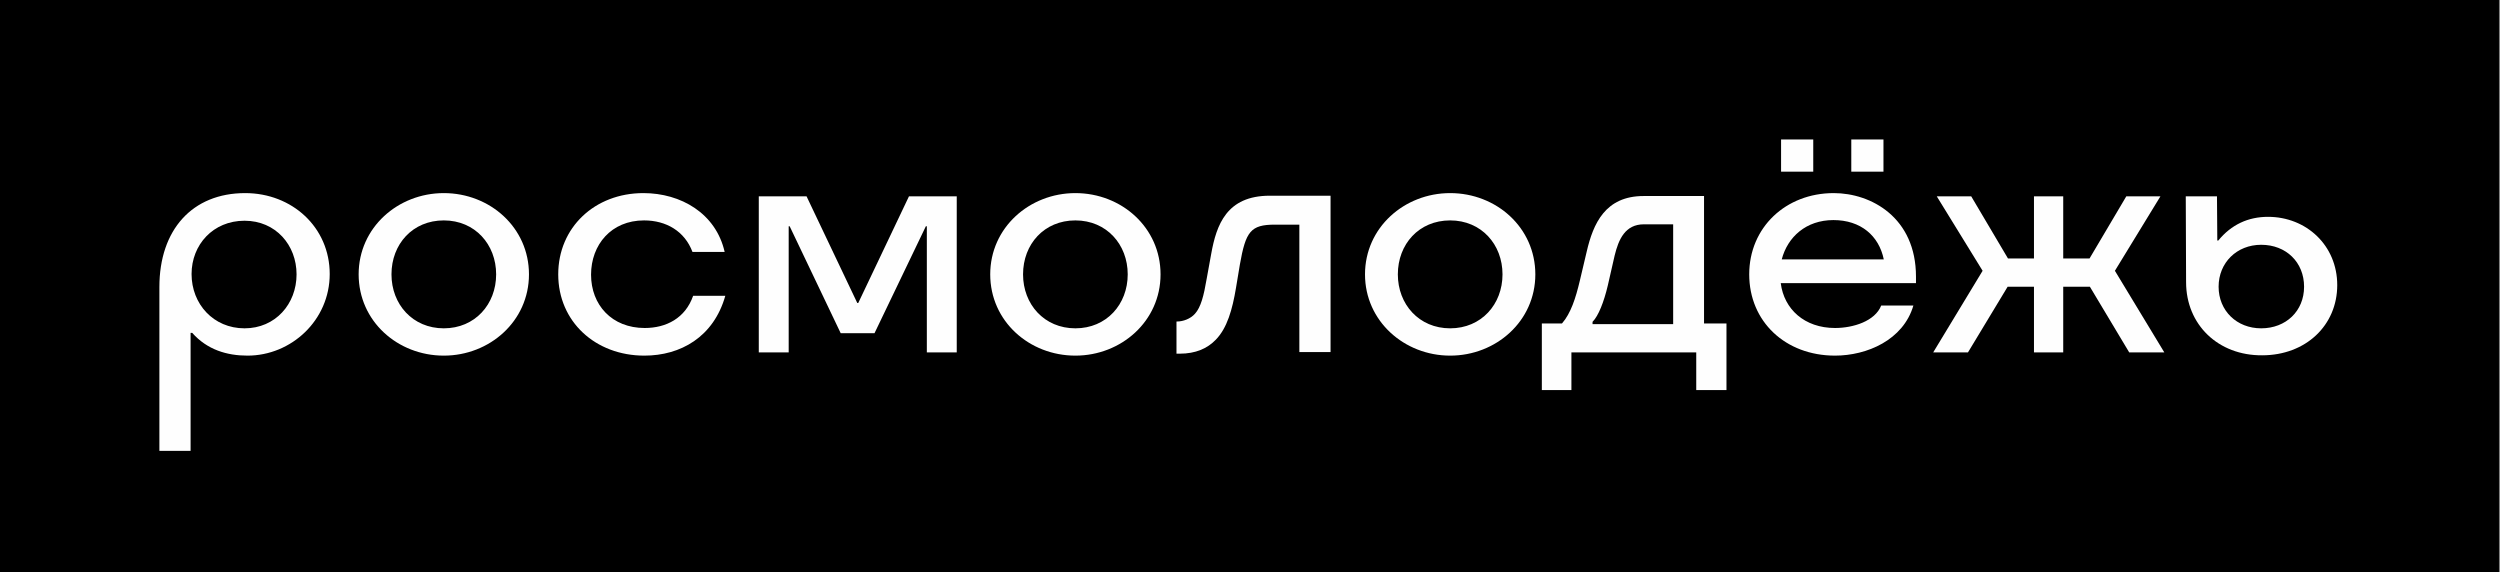
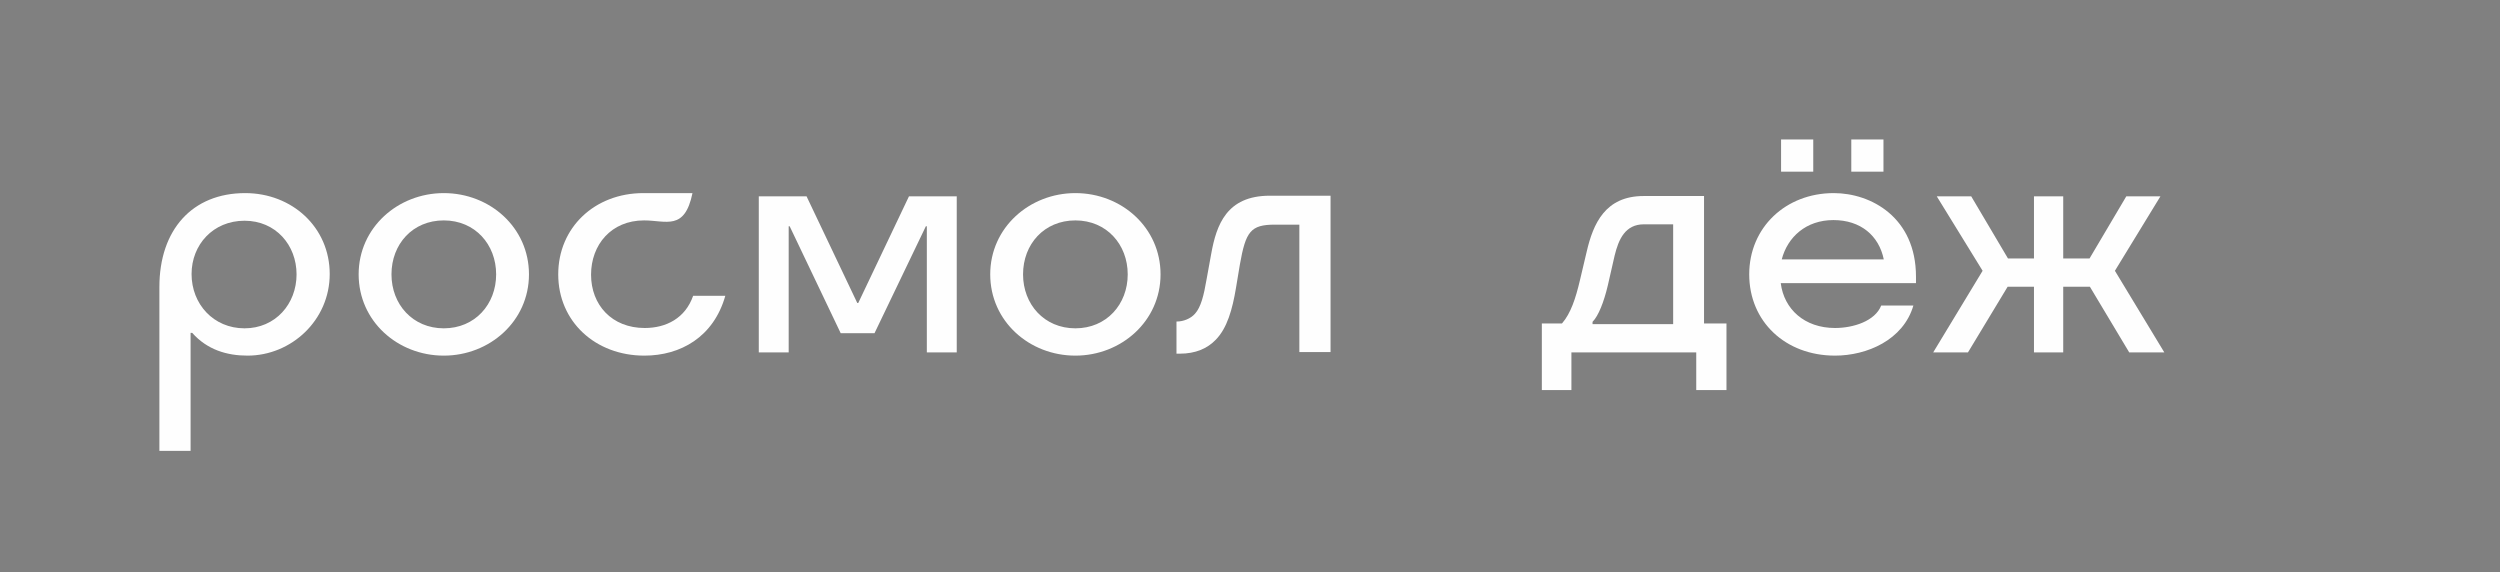
<svg xmlns="http://www.w3.org/2000/svg" width="1630" height="373" viewBox="0 0 1630 373" fill="none">
  <rect x="0" y="0" width="1630" height="373" fill="#808080" stroke="none" />
-   <rect width="1629.32" height="373" fill="black" />
  <path fill-rule="evenodd" clip-rule="evenodd" d="M159.447 214.067C179.581 214.067 193.357 198.172 193.357 178.886C193.357 159.812 179.793 143.917 159.447 143.917C138.89 143.917 124.902 159.6 124.902 178.674C124.902 198.172 139.102 214.067 159.447 214.067ZM159.871 125.903C190.39 125.903 214.974 148.156 214.974 178.674C214.974 208.769 189.966 231.87 161.355 231.87C148.003 231.87 135.075 228.055 125.326 217.034H124.266V293.967H103.921V187.152C103.921 149.851 125.326 125.903 159.871 125.903Z" fill="#FEFEFE" />
  <path fill-rule="evenodd" clip-rule="evenodd" d="M289.364 214.067C309.71 214.067 323.486 198.384 323.486 178.886C323.486 159.388 309.71 143.705 289.364 143.705C269.019 143.705 255.243 159.176 255.243 178.886C255.243 198.384 269.019 214.067 289.364 214.067ZM233.837 178.886C233.837 148.368 259.481 125.903 289.364 125.903C319.459 125.903 344.891 148.368 344.891 178.886C344.891 209.405 319.247 231.87 289.364 231.87C259.27 231.87 233.837 209.405 233.837 178.886Z" fill="#FEFEFE" />
-   <path fill-rule="evenodd" clip-rule="evenodd" d="M420.127 231.87C388.125 231.87 363.965 209.617 363.965 178.886C363.965 148.368 387.702 125.903 419.492 125.903C443.864 125.903 466.753 139.043 472.475 164.263H451.494C446.407 150.699 434.327 143.705 419.916 143.705C398.51 143.705 385.37 159.6 385.37 179.098C385.37 198.808 398.934 213.855 420.339 213.855C434.327 213.855 446.831 207.497 451.918 192.874H472.899C465.27 219.79 443.652 231.87 420.127 231.87Z" fill="#FEFEFE" />
+   <path fill-rule="evenodd" clip-rule="evenodd" d="M420.127 231.87C388.125 231.87 363.965 209.617 363.965 178.886C363.965 148.368 387.702 125.903 419.492 125.903H451.494C446.407 150.699 434.327 143.705 419.916 143.705C398.51 143.705 385.37 159.6 385.37 179.098C385.37 198.808 398.934 213.855 420.339 213.855C434.327 213.855 446.831 207.497 451.918 192.874H472.899C465.27 219.79 443.652 231.87 420.127 231.87Z" fill="#FEFEFE" />
  <path fill-rule="evenodd" clip-rule="evenodd" d="M548.135 217.247L514.861 147.52H514.225V229.751H494.727V128.022H525.882L558.943 197.537H559.579L592.641 128.022H623.795V229.751H604.297V147.52H603.662L570.176 217.247H548.135Z" fill="#FEFEFE" />
  <path fill-rule="evenodd" clip-rule="evenodd" d="M701.151 214.067C721.497 214.067 735.273 198.384 735.273 178.886C735.273 159.388 721.497 143.705 701.151 143.705C680.806 143.705 667.03 159.176 667.03 178.886C667.03 198.384 680.806 214.067 701.151 214.067ZM645.625 178.886C645.625 148.368 671.269 125.903 701.151 125.903C731.246 125.903 756.678 148.368 756.678 178.886C756.678 209.405 731.034 231.87 701.151 231.87C671.057 231.87 645.625 209.405 645.625 178.886Z" fill="#FEFEFE" />
  <path fill-rule="evenodd" clip-rule="evenodd" d="M767.065 230.6V209.619H767.489C771.303 209.619 776.178 207.923 779.145 204.532C782.96 200.293 784.867 192.876 786.775 181.643L789.742 165.324C793.133 146.674 799.703 127.6 827.89 127.6H867.522V229.54H847.176V146.462H831.281C815.386 146.462 812.207 150.913 808.392 172.53L805.849 187.789C803.517 201.777 800.126 213.857 792.709 221.487C787.198 227.209 779.569 230.6 769.184 230.6H767.065Z" fill="#FEFEFE" />
-   <path fill-rule="evenodd" clip-rule="evenodd" d="M945.513 214.067C965.859 214.067 979.635 198.384 979.635 178.886C979.635 159.388 965.859 143.705 945.513 143.705C925.167 143.705 911.392 159.176 911.392 178.886C911.392 198.384 925.167 214.067 945.513 214.067ZM889.986 178.886C889.986 148.368 915.63 125.903 945.513 125.903C975.608 125.903 1001.04 148.368 1001.04 178.886C1001.04 209.405 975.396 231.87 945.513 231.87C915.63 231.87 889.986 209.405 889.986 178.886Z" fill="#FEFEFE" />
  <path fill-rule="evenodd" clip-rule="evenodd" d="M1090.9 211.313V146.249H1071.83C1059.53 146.249 1055.29 156.21 1052.75 166.594L1048.3 186.092C1045.76 196.901 1042.15 206.014 1038.34 209.829V211.313H1090.9ZM1024.78 254.335H1005.28V210.889H1018.42C1024.14 204.319 1027.32 194.57 1030.07 182.913L1034.53 164.051C1038.76 145.825 1046.61 127.81 1071.61 127.81H1111.03V210.889H1125.66V254.335H1105.95V229.751H1024.56V254.335H1024.78Z" fill="#FEFEFE" />
  <path fill-rule="evenodd" clip-rule="evenodd" d="M1207.04 90.932H1228.02V111.913H1207.04V90.932ZM1228.23 169.136C1225.05 153.665 1213.19 143.492 1195.38 143.492C1177.58 143.492 1165.5 154.512 1161.69 169.136H1228.23ZM1161.26 90.932H1182.24V111.913H1161.26V90.932ZM1196.44 231.868C1164.02 231.868 1140.49 209.615 1140.49 178.885C1140.49 148.366 1164.23 125.901 1195.6 125.901C1219.97 125.901 1249.22 141.796 1249.22 180.368V184.607H1161.05C1163.17 201.562 1176.52 213.854 1196.44 213.854C1208.31 213.854 1222.51 209.403 1226.54 199.23H1247.52C1240.95 221.695 1217.21 231.868 1196.44 231.868Z" fill="#FEFEFE" />
  <path fill-rule="evenodd" clip-rule="evenodd" d="M1345.22 128.022V168.502H1362.39L1386.34 128.022H1408.59L1378.92 176.555L1411.13 229.751H1388.24L1362.6 186.94H1345.22V229.751H1326.15V186.94H1308.98L1283.12 229.751H1260.45L1292.66 176.555L1262.78 128.022H1285.24L1309.19 168.502H1326.15V128.022H1345.22Z" fill="#FEFEFE" />
-   <path fill-rule="evenodd" clip-rule="evenodd" d="M1474.29 214.068C1490.4 214.068 1502.26 202.835 1502.26 186.94C1502.26 171.045 1490.61 159.601 1474.29 159.601C1458.39 159.601 1446.53 171.257 1446.53 186.94C1446.53 202.623 1458.39 214.068 1474.29 214.068ZM1425.33 183.973L1425.12 128.022H1445.47L1445.68 156.846H1446.31C1454.79 146.461 1465.81 141.374 1478.74 141.374C1503.75 141.374 1523.88 160.025 1523.88 185.881C1523.88 212.16 1503.32 231.658 1474.92 231.658C1446.31 231.87 1425.33 211.737 1425.33 183.973Z" fill="#FEFEFE" />
</svg>